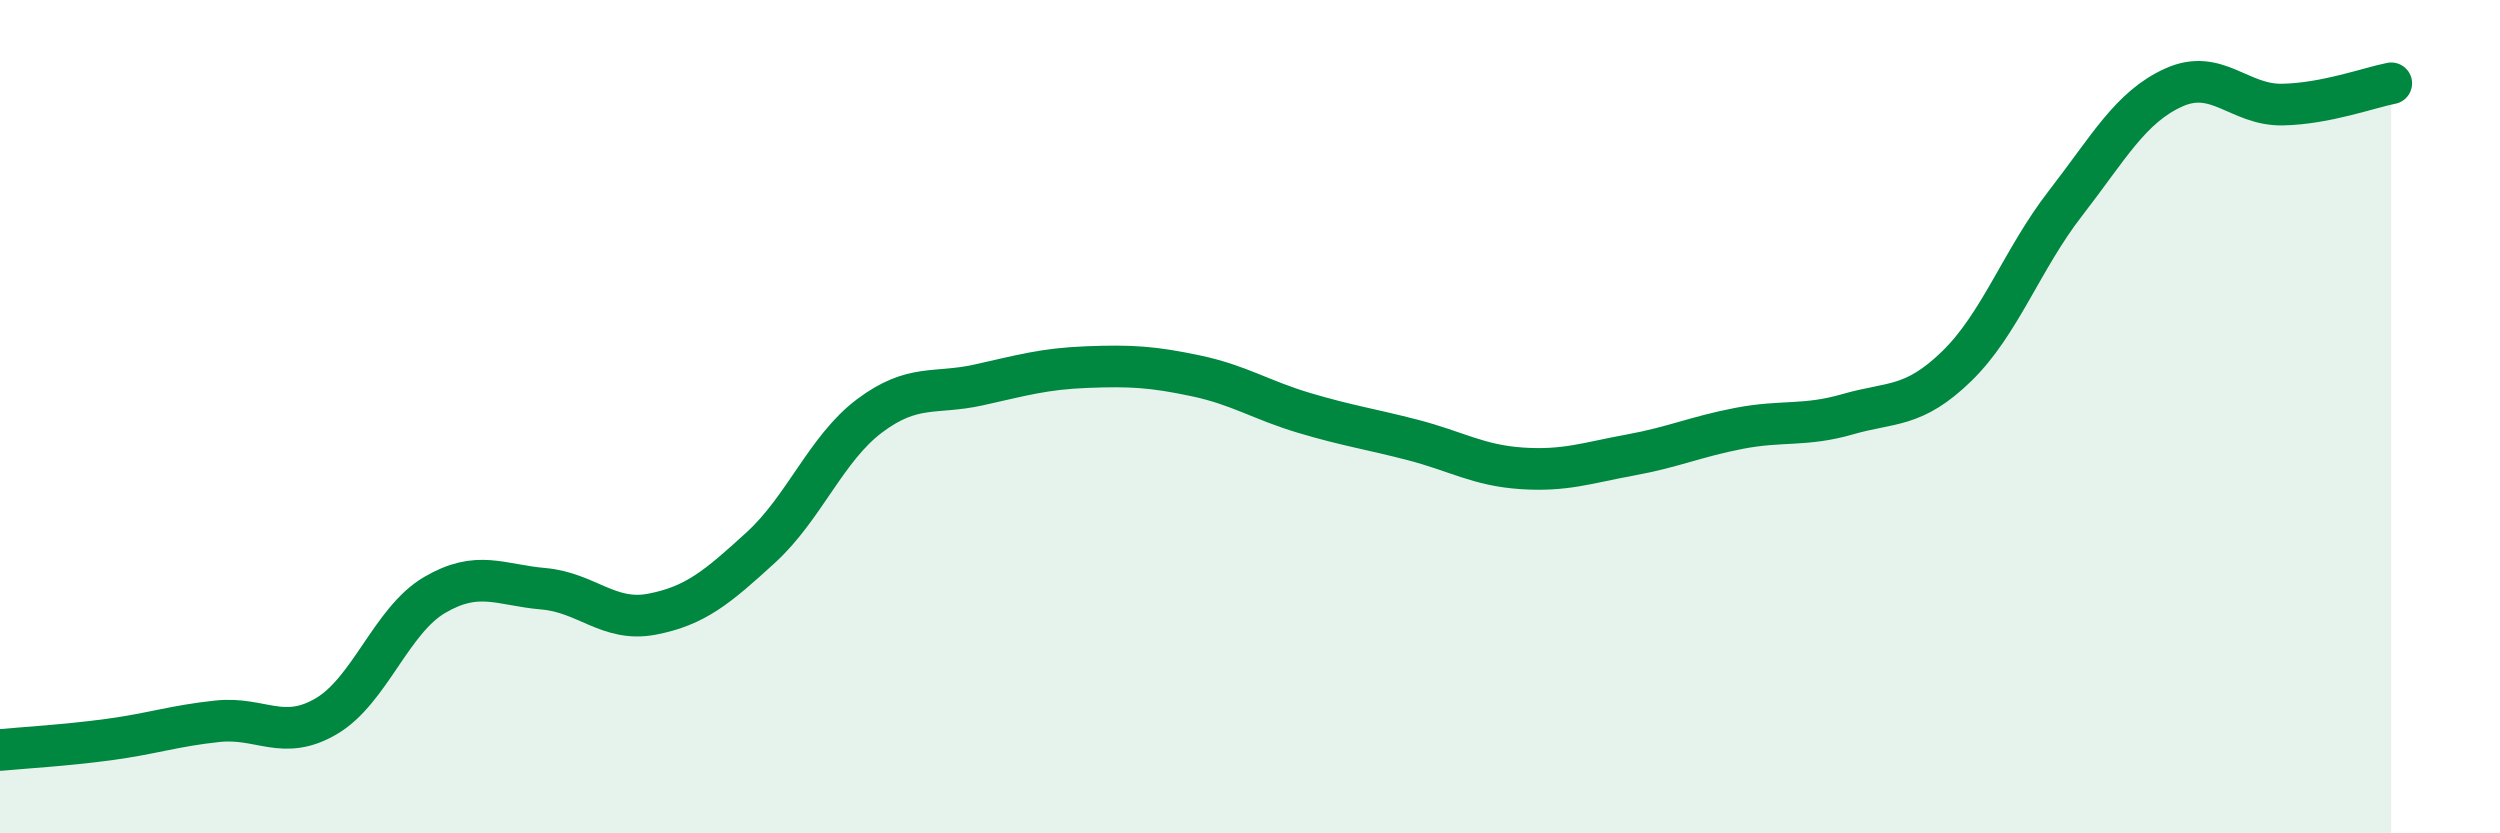
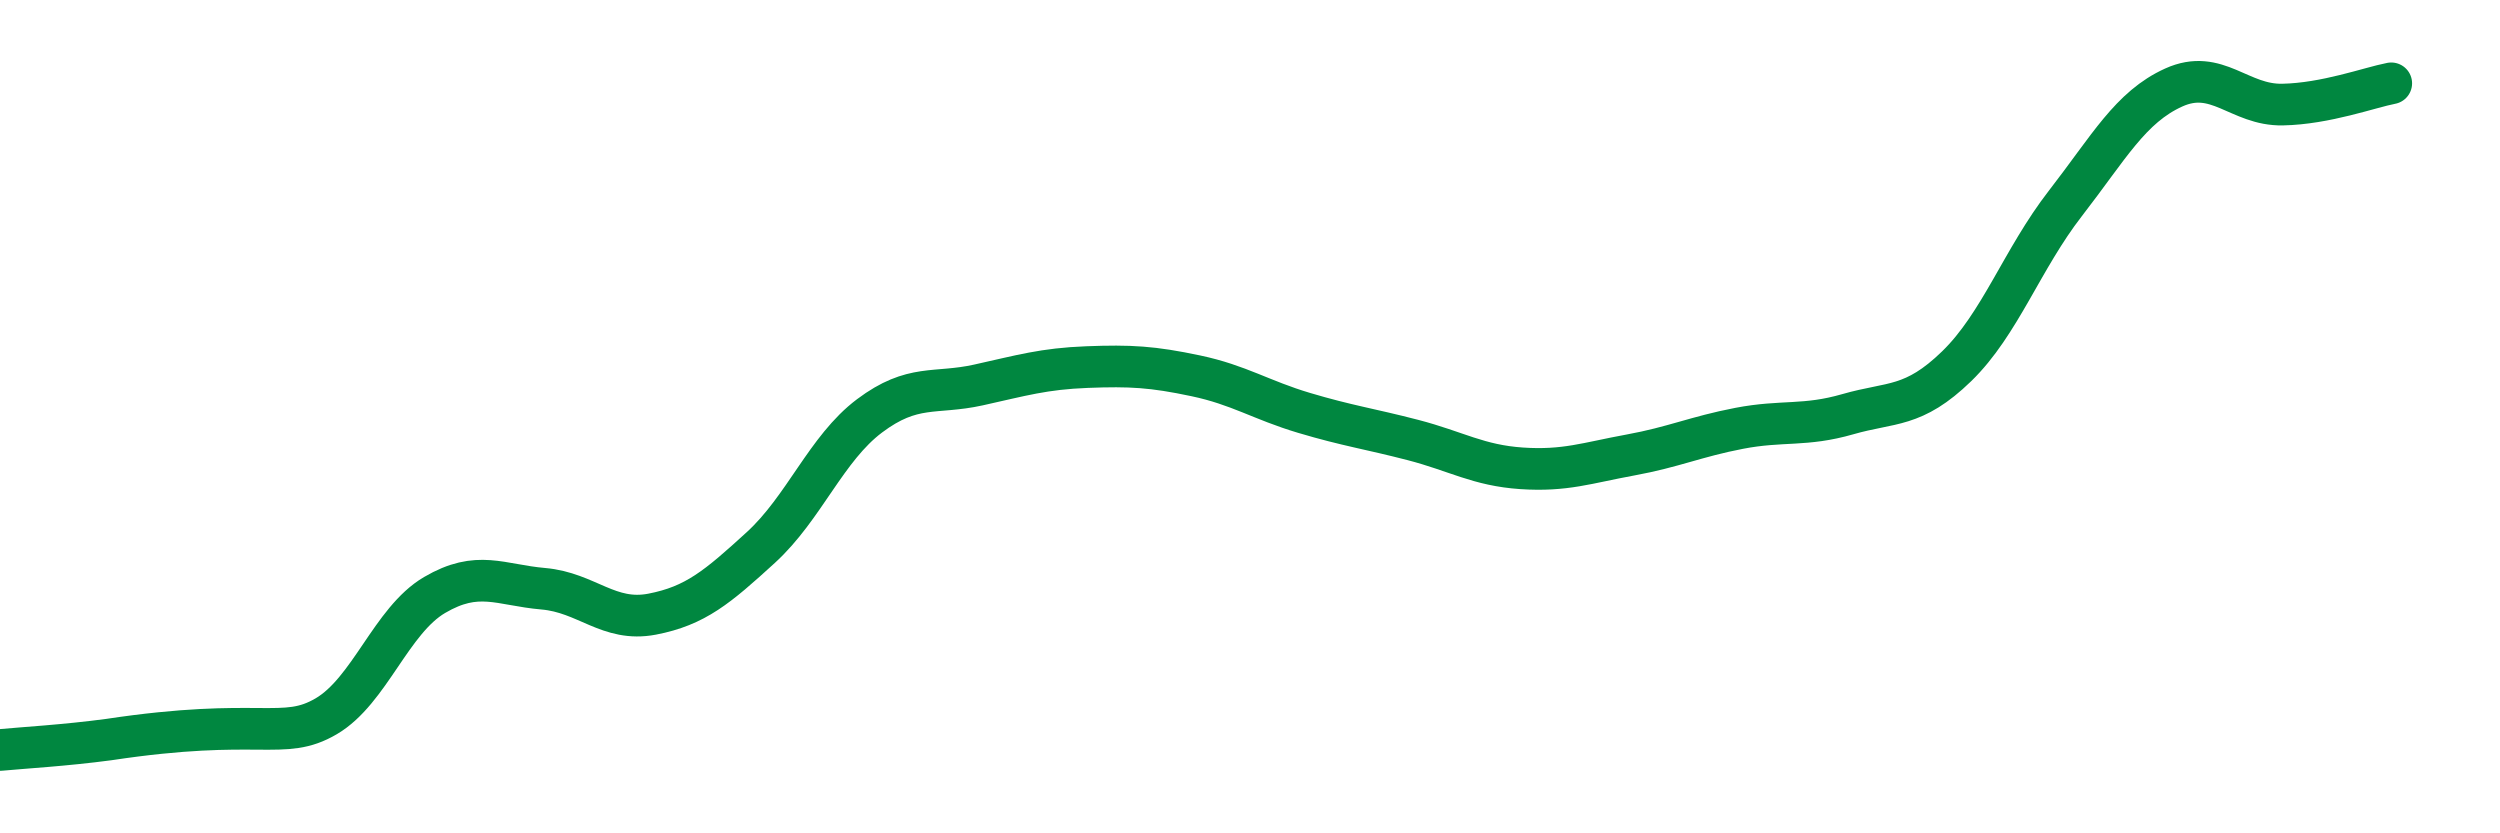
<svg xmlns="http://www.w3.org/2000/svg" width="60" height="20" viewBox="0 0 60 20">
-   <path d="M 0,18 C 0.52,17.95 1.57,17.89 2.61,17.75 C 3.65,17.61 4.18,17.42 5.22,17.31 C 6.26,17.2 6.79,17.8 7.83,17.19 C 8.87,16.58 9.39,14.89 10.43,14.28 C 11.47,13.67 12,14.04 13.04,14.13 C 14.08,14.22 14.61,14.94 15.65,14.74 C 16.69,14.54 17.22,14.09 18.26,13.14 C 19.3,12.19 19.83,10.76 20.87,9.98 C 21.91,9.2 22.44,9.47 23.48,9.24 C 24.52,9.01 25.05,8.85 26.09,8.81 C 27.13,8.77 27.66,8.8 28.7,9.02 C 29.74,9.24 30.26,9.6 31.3,9.91 C 32.34,10.22 32.87,10.29 33.91,10.56 C 34.95,10.83 35.48,11.17 36.52,11.24 C 37.56,11.31 38.09,11.11 39.13,10.92 C 40.17,10.73 40.7,10.48 41.74,10.28 C 42.78,10.08 43.31,10.24 44.35,9.94 C 45.39,9.64 45.92,9.8 46.96,8.79 C 48,7.78 48.53,6.22 49.57,4.88 C 50.61,3.54 51.13,2.57 52.17,2.1 C 53.21,1.63 53.74,2.53 54.78,2.51 C 55.82,2.49 56.87,2.1 57.39,2L57.39 20L0 20Z" fill="#008740" opacity="0.1" stroke-linecap="round" stroke-linejoin="round" />
-   <path d="M 0,18 C 0.52,17.95 1.57,17.89 2.61,17.75 C 3.65,17.61 4.18,17.42 5.22,17.31 C 6.26,17.2 6.79,17.8 7.83,17.19 C 8.87,16.58 9.39,14.89 10.43,14.28 C 11.47,13.67 12,14.04 13.04,14.13 C 14.08,14.22 14.61,14.94 15.65,14.74 C 16.69,14.54 17.22,14.09 18.26,13.14 C 19.3,12.19 19.83,10.76 20.87,9.98 C 21.91,9.2 22.44,9.47 23.48,9.24 C 24.52,9.01 25.05,8.85 26.09,8.81 C 27.13,8.77 27.66,8.8 28.7,9.02 C 29.74,9.24 30.26,9.6 31.3,9.91 C 32.34,10.22 32.87,10.29 33.91,10.56 C 34.95,10.83 35.48,11.17 36.52,11.24 C 37.56,11.31 38.09,11.11 39.13,10.92 C 40.17,10.73 40.7,10.48 41.74,10.28 C 42.78,10.08 43.31,10.24 44.35,9.94 C 45.39,9.64 45.92,9.8 46.96,8.79 C 48,7.78 48.53,6.22 49.57,4.88 C 50.61,3.54 51.13,2.57 52.17,2.1 C 53.21,1.63 53.74,2.53 54.78,2.51 C 55.82,2.49 56.87,2.1 57.39,2" stroke="#008740" stroke-width="1" fill="none" stroke-linecap="round" stroke-linejoin="round" />
+   <path d="M 0,18 C 0.52,17.95 1.57,17.89 2.61,17.75 C 6.26,17.2 6.79,17.8 7.83,17.19 C 8.87,16.58 9.39,14.89 10.43,14.28 C 11.47,13.67 12,14.04 13.04,14.13 C 14.08,14.22 14.61,14.94 15.65,14.74 C 16.69,14.54 17.22,14.09 18.26,13.14 C 19.3,12.19 19.83,10.76 20.87,9.98 C 21.91,9.2 22.44,9.47 23.48,9.24 C 24.52,9.01 25.05,8.85 26.09,8.81 C 27.13,8.77 27.66,8.8 28.7,9.02 C 29.74,9.24 30.26,9.6 31.3,9.91 C 32.34,10.22 32.87,10.29 33.91,10.56 C 34.95,10.83 35.48,11.17 36.52,11.24 C 37.56,11.31 38.09,11.11 39.13,10.92 C 40.17,10.73 40.7,10.48 41.74,10.28 C 42.78,10.08 43.31,10.24 44.35,9.94 C 45.39,9.64 45.92,9.8 46.96,8.79 C 48,7.78 48.53,6.22 49.57,4.88 C 50.61,3.54 51.13,2.57 52.17,2.1 C 53.21,1.63 53.74,2.53 54.78,2.51 C 55.82,2.49 56.87,2.1 57.39,2" stroke="#008740" stroke-width="1" fill="none" stroke-linecap="round" stroke-linejoin="round" />
</svg>